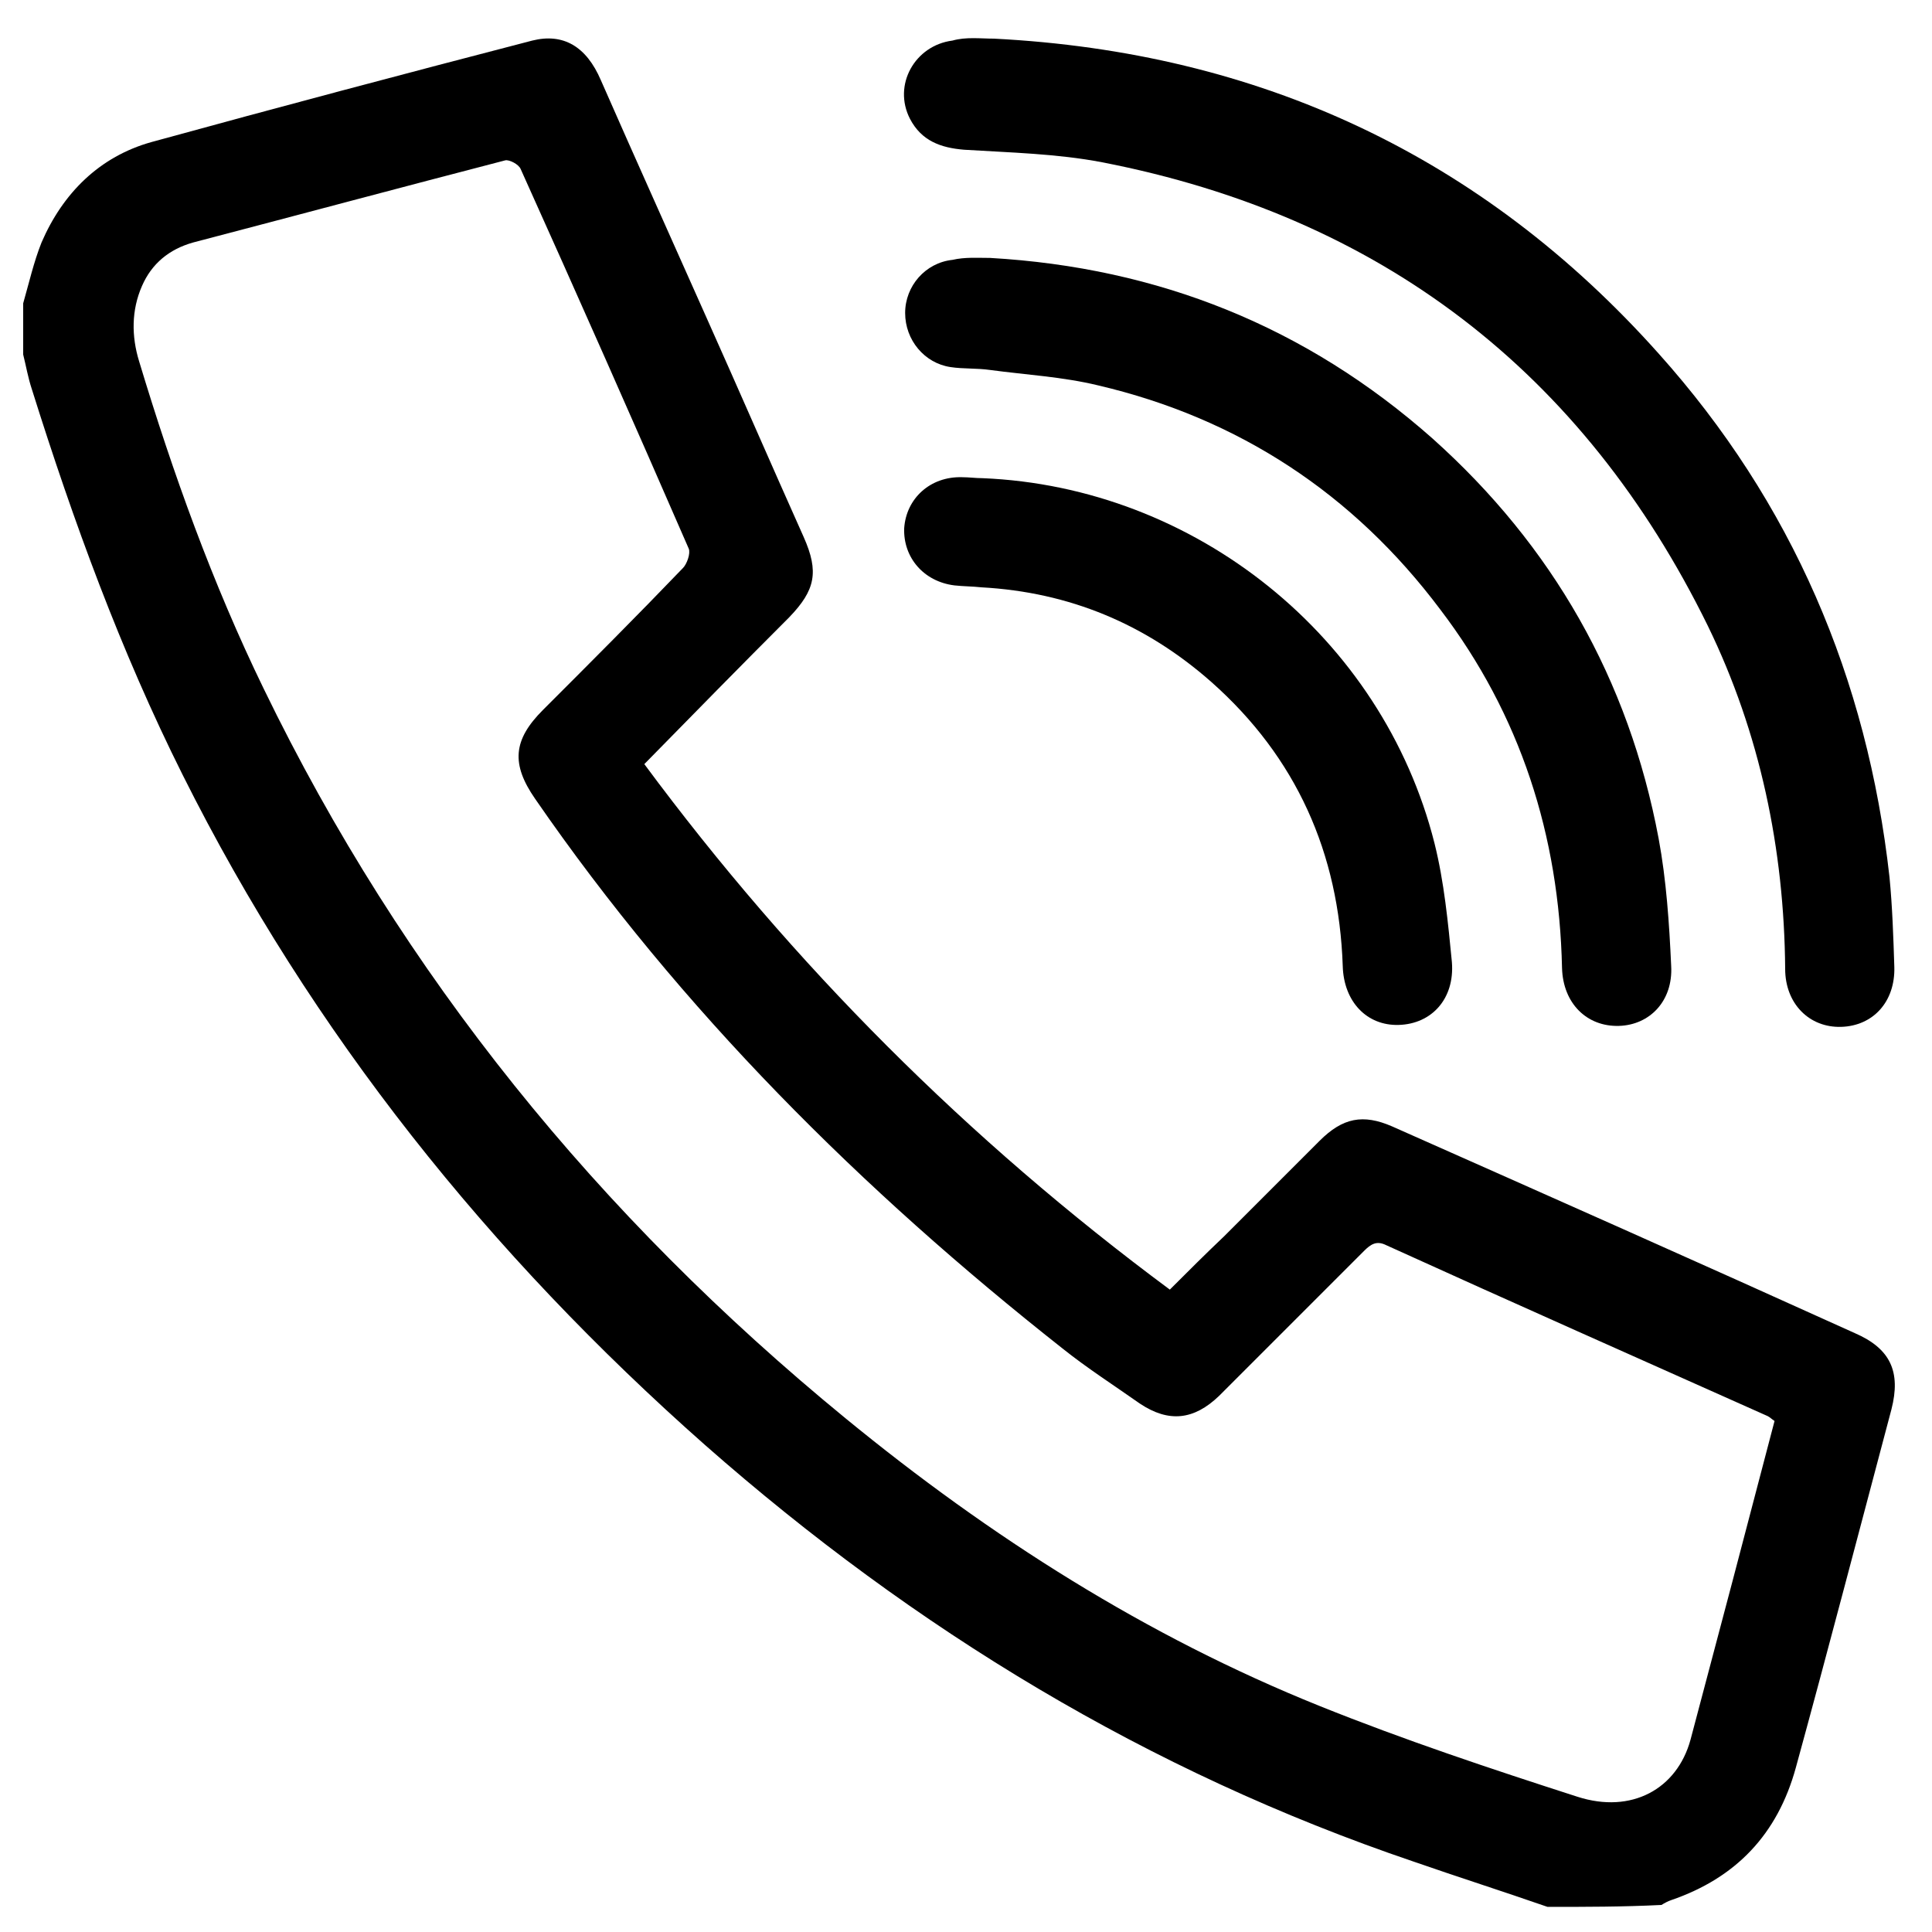
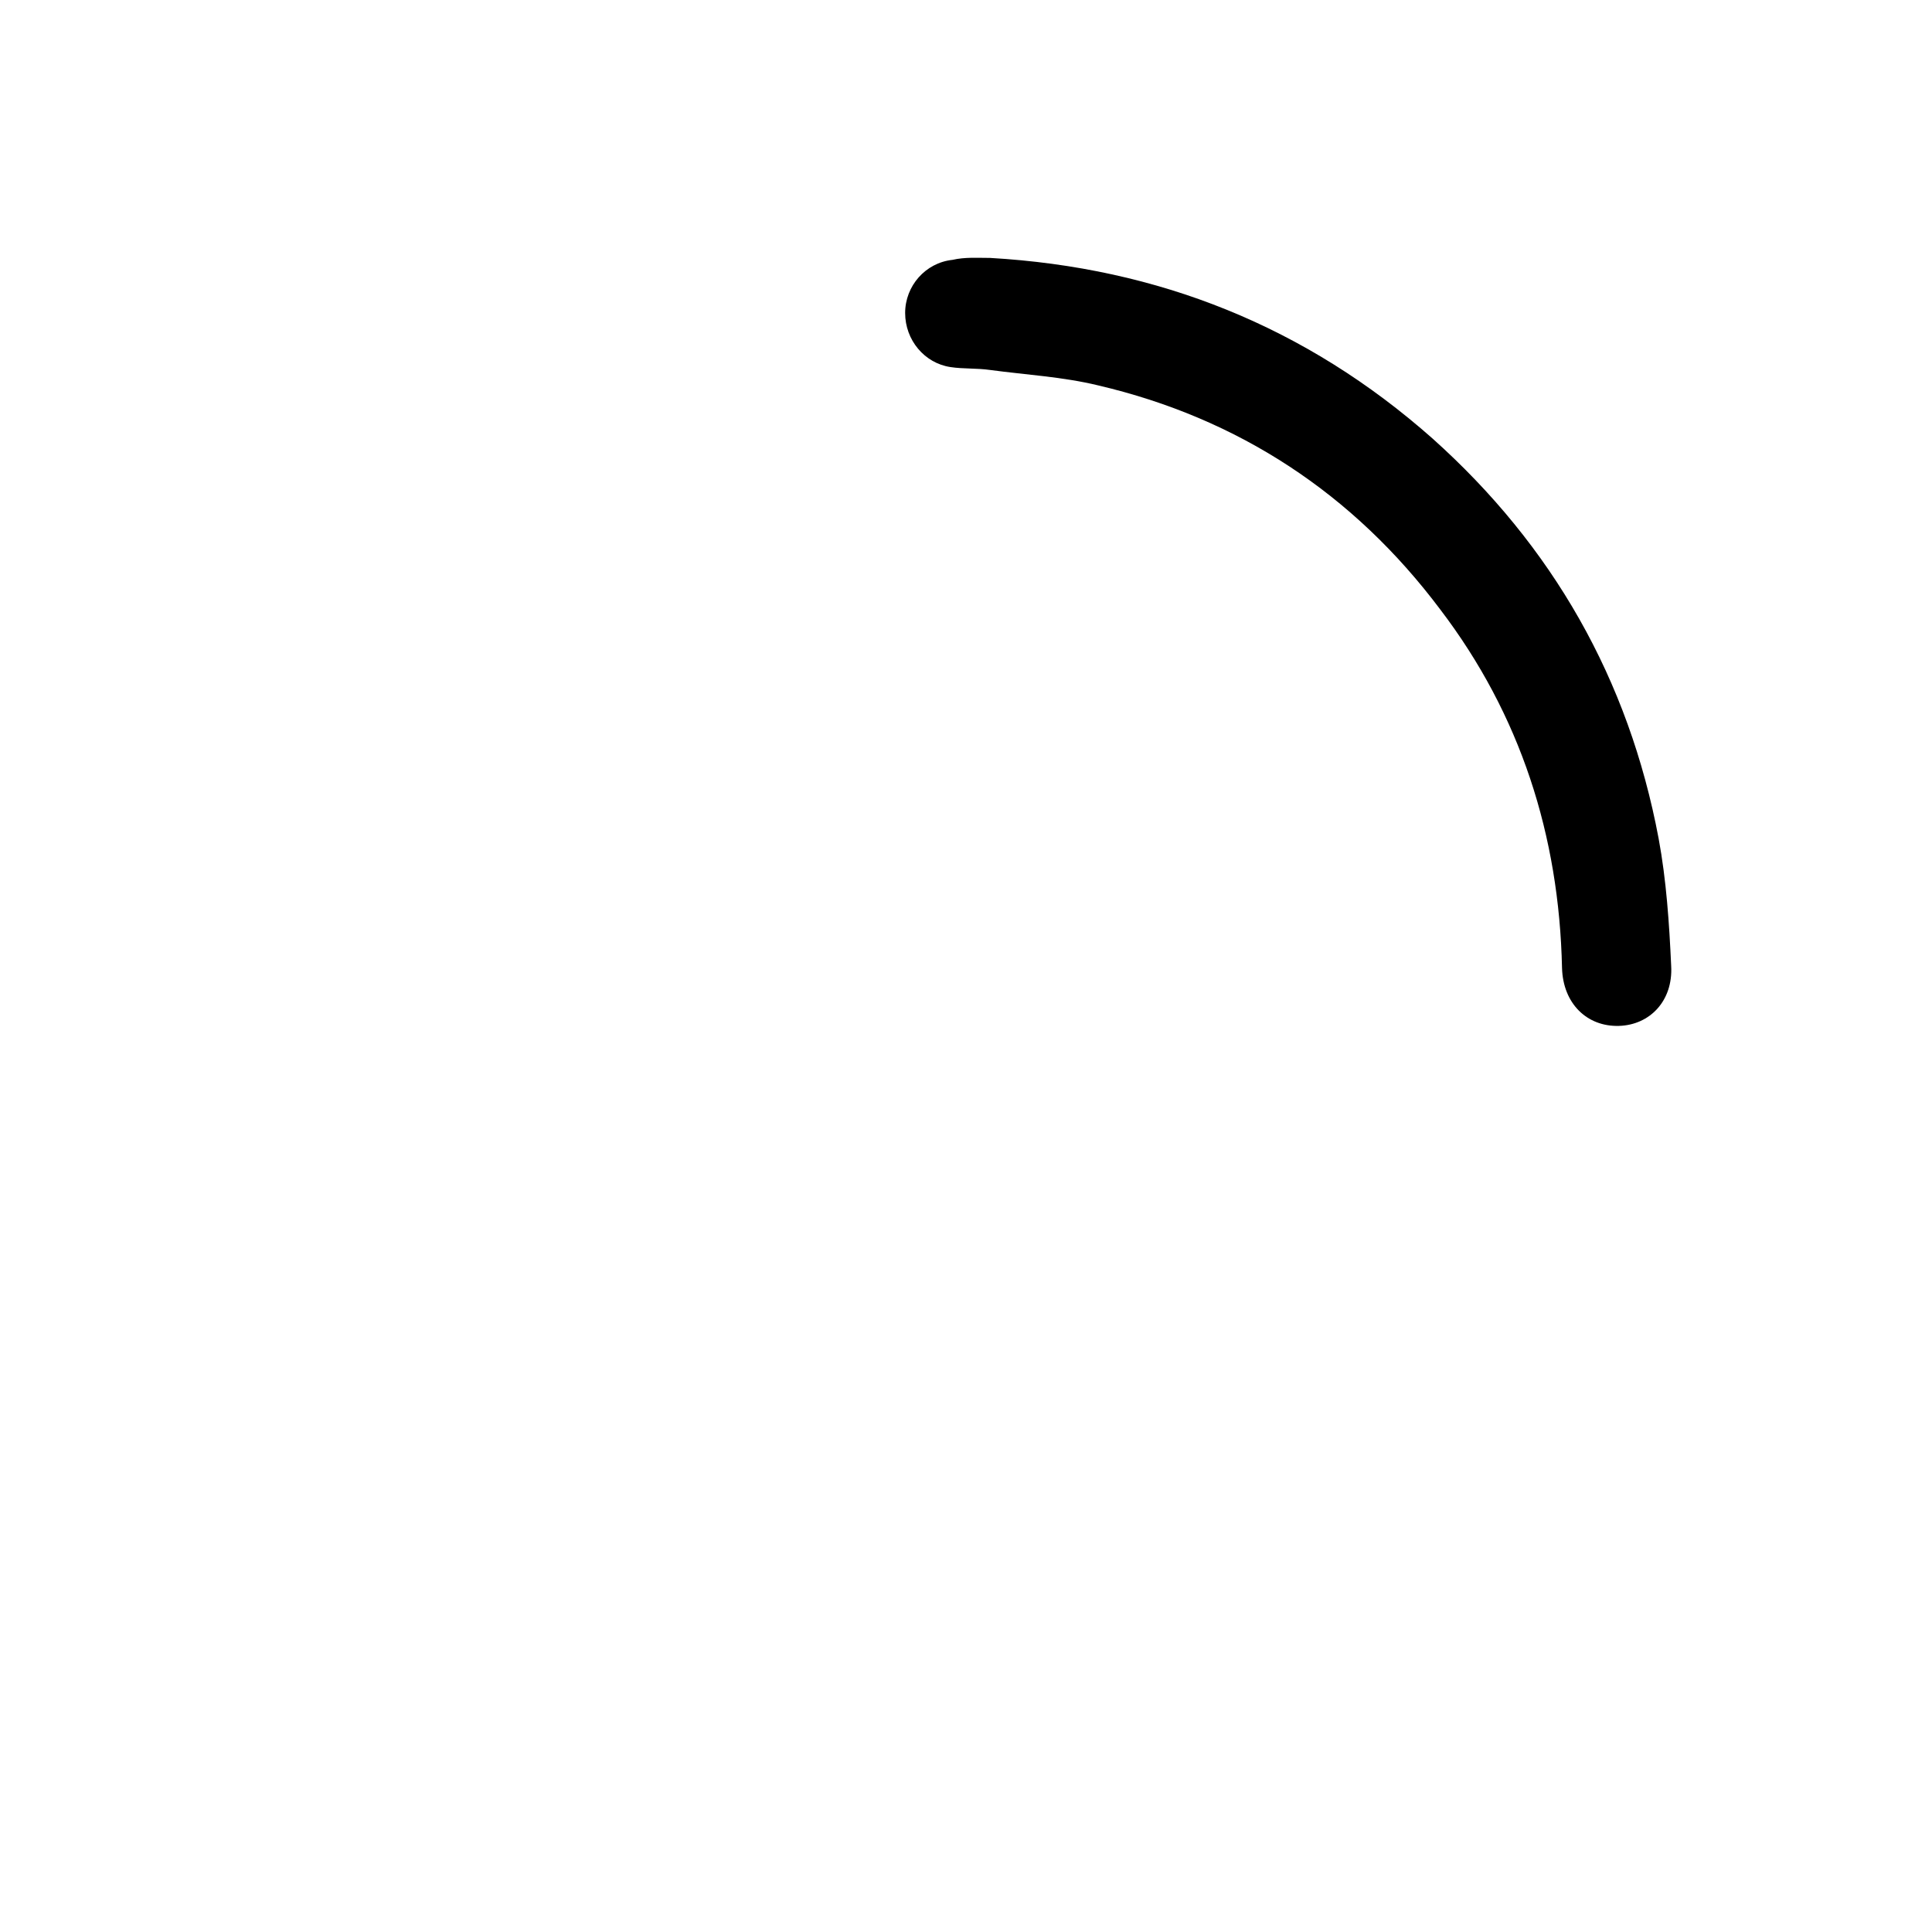
<svg xmlns="http://www.w3.org/2000/svg" version="1.1" id="Layer_1" x="0px" y="0px" viewBox="0 0 200 200" style="enable-background:new 0 0 200 200;" xml:space="preserve">
  <g>
-     <path d="M160.2,197.4c-4.6-1.6-9.3-3.1-13.9-4.7c-27.4-9.3-51.6-24-73.3-43.1C50.7,129.9,32.3,107,18.9,80.2   C12.5,67.4,7.6,54,3.3,40.3c-0.4-1.2-0.6-2.4-0.9-3.6c0-1.8,0-3.5,0-5.3c0.6-2.1,1.1-4.3,1.9-6.3c2.2-5.1,6-8.9,11.4-10.4   C28.8,11.1,42,7.6,55.1,4.2c3.2-0.8,5.6,0.6,7.1,4.1c3.6,8.2,7.3,16.4,10.9,24.5c3.4,7.6,6.7,15.2,10.1,22.8   c1.6,3.6,1.2,5.5-1.5,8.3c-5,5-9.9,10-15,15.2c15.4,20.8,33.5,38.9,54.4,54.4c1.9-1.9,3.7-3.7,5.6-5.5c3.3-3.3,6.6-6.6,9.9-9.9   c2.4-2.4,4.5-2.8,7.5-1.5c16,7.1,32,14.2,47.9,21.4c3.7,1.6,4.8,4,3.8,7.9c-3.3,12.4-6.5,24.7-9.9,37.1   c-1.9,6.9-6.2,11.4-12.9,13.7c-0.3,0.1-0.7,0.3-1,0.5C168,197.4,164.1,197.4,160.2,197.4z M183.7,147.1c-0.3-0.2-0.5-0.4-0.7-0.5   c-13.2-5.9-26.3-11.7-39.5-17.7c-1-0.5-1.6-0.1-2.3,0.6c-5,5-10,10-15,15c-2.6,2.5-5.2,2.8-8.2,0.8c-2.7-1.9-5.5-3.7-8-5.7   c-20.8-16.4-39.5-35-54.6-56.9c-2.5-3.6-2.3-6.1,0.8-9.2c4.9-4.9,9.7-9.7,14.5-14.7c0.4-0.4,0.8-1.5,0.6-2   c-5.7-13.1-11.5-26.2-17.4-39.3c-0.2-0.5-1.2-1-1.6-0.9c-10.8,2.8-21.6,5.7-32.3,8.5c-2.5,0.7-4.3,2.2-5.3,4.5   c-1.1,2.5-1.1,5.2-0.3,7.8c3.5,11.6,7.6,23,12.9,33.9c14.4,29.7,34.7,54.6,60.2,75.5c15,12.3,31.2,22.6,49.1,29.8   c8.7,3.5,17.7,6.5,26.7,9.4c5.6,1.8,10.3-0.8,11.7-5.9C177.9,169.2,180.8,158.2,183.7,147.1z" />
-     <path d="M102.9,4c27.4,1.4,50.5,12.1,68.8,32.6c13.8,15.4,21.6,33.6,23.9,54.2c0.3,3.1,0.4,6.2,0.5,9.3c0.1,3.6-2.2,6.1-5.5,6.2   c-3.3,0.1-5.8-2.4-5.8-6c-0.1-12.4-2.6-24.4-8-35.5c-12.9-26.3-33.9-42.4-62.7-48c-4.7-0.9-9.5-1-14.3-1.3   c-2.4-0.2-4.4-0.9-5.6-3.2c-1.8-3.5,0.5-7.6,4.4-8.1C100,3.8,101.5,4,102.9,4z" />
    <path d="M102.5,26.7c17.4,1,32.7,7.1,45.8,18.7c12.4,11.1,20.3,24.9,23.4,41.4c0.8,4.3,1.1,8.8,1.3,13.2c0.2,3.6-2.2,6.1-5.4,6.2   c-3.3,0.1-5.8-2.3-5.9-6c-0.3-13.7-4.3-26.2-12.6-37.1c-9-12-20.9-19.8-35.4-23.2c-3.7-0.9-7.5-1.1-11.2-1.6   c-1.4-0.2-2.8-0.1-4.1-0.3c-2.7-0.4-4.7-2.8-4.7-5.6c0-2.8,2.1-5.2,4.9-5.5C99.9,26.6,101.2,26.7,102.5,26.7z" />
-     <path d="M101.7,49.5c22,0.9,41.4,16.4,46.8,37.8c1,4,1.4,8.2,1.8,12.3c0.3,3.8-2.1,6.4-5.5,6.5c-3.3,0.1-5.7-2.4-5.8-6.1   c-0.4-11.7-4.8-21.6-13.6-29.4c-6.8-6-14.7-9.3-23.8-9.8c-0.9-0.1-1.9-0.1-2.8-0.2c-3.2-0.4-5.3-2.9-5.2-5.9c0.2-3.1,2.7-5.4,6-5.3   C100.3,49.4,101,49.5,101.7,49.5z" />
  </g>
</svg>